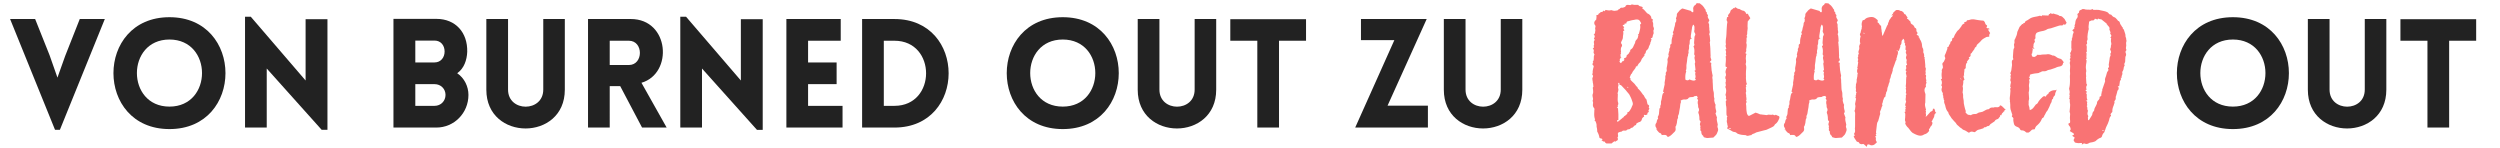
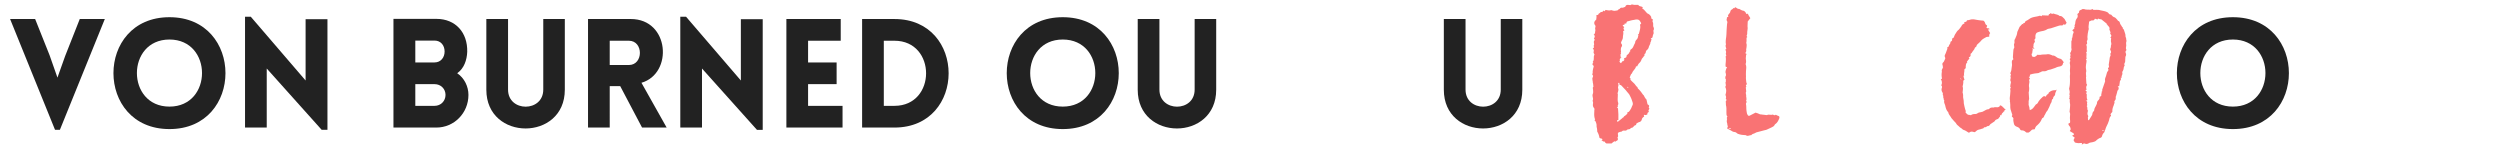
<svg xmlns="http://www.w3.org/2000/svg" xmlns:xlink="http://www.w3.org/1999/xlink" width="1440" zoomAndPan="magnify" viewBox="0 0 1080 63.75" height="85" preserveAspectRatio="xMidYMid meet">
  <defs>
    <clipPath id="A">
      <path d="M800 4h37v59.5h-37zm0 0" clip-rule="nonzero" />
    </clipPath>
    <path id="B" d="M73.209 55.76c32.262 0 32.262-48.328 0-48.328s-32.266 48.328 0 48.328zm0-9.707c-18.754 0-18.754-28.98 0-28.98s18.754 28.98 0 28.98zm0 0" />
    <path id="C" d="M244.002 38.776V8.217h-9.312v30.492c0 9.836-15.215 9.836-15.215 0V8.217h-9.375v30.559c0 22.297 33.902 22.297 33.902 0zm0 0" />
-     <path id="D" d="M718.895 39.897c-.152.227-.453.375-.527.527-.453.98-.379 2.109-.754 3.168-.227.602.148 1.434-.379 2.109-.074.078 0 .227 0 .305.152.301 0 .527-.227.754a.56.56 0 0 0-.148.301l-.152 1.66c0 .602-.152 1.055-.453 1.582-.074.152-.148.375-.074.453.227.375.074.602-.152.828-.148.227-.227.527-.301.754 0 .453-.152.754-.453 1.133 0 0-.074.148-.074.227-.152.676 0 1.281.527 1.734-.152.148-.227.301-.379.375.227.078.379.152.531.227 0 .074-.078.227 0 .301.375.379.754.98 1.203 1.133.531.152.68.453.758.906.301-.078.602-.078.828-.078.602 0 1.129-.074 1.508.531.227.375.453.375.828.148.98-.453 1.586-1.281 2.34-1.961.375-.375.602-.828.527-1.355 0-.305-.074-.68-.074-.906.074-.227.301-.301.301-.527.152-.527.375-1.133.375-1.734.152-.906.078-.906.305-1.281.074-.078.148-.305.148-.379-.148-.602.078-1.055.305-1.508.074-.227.074-.527.148-.754 0-.227.074-.379.074-.605l.305-1.656c.074-.527.074-1.133.227-1.66.148-.379.301-.754 0-1.133.676-.449 1.281-.602 2.035-.527.453 0 1.055-.148 1.281-.453.227-.375.453-.449.828-.527.605-.148 1.359.078 1.813-.453.074-.074.148 0 .148 0 .305-.074.605-.074.906-.148l.453.68c-.152.148-.227.301-.301.449.375.531.602.98.227 1.359.074.527 0 .906.148 1.207.152.602-.074 1.129.301 1.66.152.301.227.902 0 1.281-.375.602.078 1.129.152 1.656.074.379.152.906.152 1.285 0 .602 0 1.055.527 1.434-.078.676-.605 1.355 0 2.035-.078.227-.227.453-.152.602.301.527-.301 1.281.453 1.66v.074c0 .754.152 1.434.754 1.813.152.148.152.375.227.527.074.074.227.227.375.227.605.148 1.133.375 1.738.227l2.035-.152c.074 0 .148-.074.227-.152l.902-.902c.453-.453.605-1.059.832-1.586s.227-1.129 0-1.582c-.152-.453-.152-.754 0-1.133 0-.074.074-.227 0-.301-.152-1.055-.605-2.035-.301-3.094 0 0 0-.074-.078-.074l-.527-1.434c-.074-.148 0-.375.074-.449.305-.305.152-.68.152-.906-.227-.832-.453-1.66-.227-2.488v-.078c-.301-.449-.375-.902-.527-1.43 0-.152-.074-.305-.074-.453 0-.379.148-.754 0-1.055-.305-.906 0-1.812-.305-2.793s-.227-2.035-.301-3.016c0-.453-.074-.906-.074-1.359 0-.602 0-.902-.152-1.508 0-.148.078-.375.078-.602 0-.152.074-.301.074-.453a15.17 15.17 0 0 1-.379-1.961c-.074-.074-.074-.227-.074-.375l-.152-1.812c-.074-.301 0-.602 0-.902.152-.453-.301-.531-.676-.68l.754-.906c-.152-.602-.453-1.129-.379-1.582.078-.305 0-.68 0-.98l-.074-2.187c0-.453-.074-.832-.074-1.281-.078-.305-.078-.605-.078-.98-.074-.227-.148-.453-.074-.754.152-.305.152-.754.074-1.133 0-.527-.074-1.133-.148-1.66-.078-.301-.305-.676-.152-.828.379-.68 0-1.281 0-1.887.074-.527-.152-1.129-.074-1.734 0-.227 0-.453-.152-.754-.148-.227-.301-.602 0-.902s.227-.68 0-.98c-.301-.531-.602-.98-.375-1.586.074-.074 0-.227-.078-.301-.227-.301-.527-.527-.375-.98 0 0-.078-.152-.152-.227-.301-.152-.375-.453-.375-.754 0-.227-.078-.379-.305-.602-.148-.078-.227-.379-.375-.605-.227-.227-.379-.527-.605-.754-.375-.379-.828-.68-1.203-.98l.148-.152c-.148.078-.301.078-.453.078-.602 0-1.281-.305-1.508.602 0 .074-.074.074-.227.152-.602.301-.98 1.207-.828 1.883.074.379 0 .832 0 1.133-.453.152-.68 0-.828-.301-.078-.078-.152-.227-.305-.227l-3.391-.98c-.227-.074-.453.074-.605.227-.453.301-.828.602-1.129 1.055-.379.453-.906.828-.832 1.586 0 .223-.074.527-.148.754-.152.375-.379.754-.078.98 0 .375-.074.676-.074.902 0 .078 0 .152-.074.227-.305.301-.379.68-.379 1.133-.074.375-.152.828-.301 1.207-.227.676-.152 1.43-.68 2.109a.75.75 0 0 0 .074.301c.227.605.305.605-.223.98 0 .152.148.379.074.453-.301.754-.453 1.508-.453 2.262 0 .305 0 .605-.074.832a.23.23 0 0 0 .148.074c-.227.152-.375.301-.602.453 0 .152-.074.227-.074.375.074.531 0 .98-.305 1.359-.074.074-.074.301-.074.453 0 .074.074.227.074.301-.148.453-.301.906-.375 1.359-.078.223-.152.527-.078.676.227.379 0 .605-.074.906-.227.527-.453.98-.301 1.582.074.527-.074 1.133-.152 1.734-.074.68-.375 1.434-.227 2.113.078.527-.074.828-.301 1.133-.074.148-.227.449-.148.449.223.379 0 .68-.078.98-.148.379-.074.754-.074 1.133l-.301 1.809c-.078.305.074.605 0 .906l-.68 3.016v.078c.152.074.301.223.453.301zm10.934-5.582c-.527.527-1.129.453-1.734.074-.074-1.207-.074-2.41.379-3.543-.078-.074-.152-.227-.227-.301.453-.832.227-1.66.301-2.488l.227-1.508c.074-.453.074-.98.152-1.359.074-.301 0-.602.223-.906.152-.227.078-.676.152-1.129 0 0 .227-.152.227-.227-.227-.754 0-1.359.152-2.035v-1.059-.301c.375-.602.223-1.281.301-1.887.074-.527.301-.977.98-1.055-.152-.148-.379-.227-.527-.301v-.828l.227-1.512.301-1.957v-.227l.453-1.133c.074.074.301.152.375.301.074.227.227.527.227.832-.074.449.074.98-.074 1.355a1.41 1.41 0 0 0 .227 1.133c.148.301.375.676 0 1.207-.227.449-.152 1.055-.227 1.582 0 .379-.078.754-.078 1.133 0 .227-.074.449 0 .602.227.605.152.828-.301 1.281.453.906.453 1.813.379 2.793-.078.449-.078.98.301 1.203-.074.305-.227.531-.227.832 0 .453.152.906.227 1.355.074.379.152.754-.074 1.133-.078.227.074.602.074.828l.227 2.113c-.152.074-.301.148-.453.301.152.227.301.453.453.605-.074.301-.152.602-.152.828.227 1.055.227 1.355-.074 1.887.152.148.301.375.375.527-.602.527-1.355.453-2.789-.152zm0 0" />
  </defs>
  <g fill="#222">
    <path d="M23.773 56.088h2.098l19.41-47.871H34.46l-6.297 15.938-3.344 9.375-3.41-9.703-6.227-15.609H4.363zm0 0" />
    <use xlink:href="#B" />
    <path d="M115.229 29.596l23.738 26.492h2.492V8.284h-9.441v26.492L108.346 7.233h-2.492v47.871h9.375zm54.745 25.508h18.559c7.605 0 13.836-6.23 13.836-14.098 0-3.672-1.773-7.281-4.855-9.379 2.953-2.031 4.199-5.703 4.328-9.246.199-8.262-4.98-14.227-13.309-14.227h-18.559zm9.441-37.574h8.328c2.691 0 4.328 2.098 4.328 4.723 0 2.555-1.637 4.719-4.328 4.719h-8.328zm0 18.82h8.328c2.691 0 4.723 2.031 4.723 4.656s-2.031 4.719-4.723 4.719h-8.328zm0 0" />
    <use xlink:href="#C" />
    <path d="M277.37 55.104h10.625L277.108 35.76c13.77-4 12.133-27.543-4.59-27.543h-18.492v46.887h9.375V37.202h4.527zm-13.969-27.016V17.596h8.266c6.359 0 6.359 10.492 0 10.492zm39.862 1.508l23.738 26.492h2.492V8.284h-9.441v26.492L296.38 7.233h-2.492v47.871h9.375zm60.716 25.508v-9.379h-14.887V36.35h12.328v-9.379h-12.328v-9.375h14.102V8.217h-23.477v46.887zm22.422-46.887h-13.969v46.887h13.969c31.211 0 31.211-46.887 0-46.887zm0 9.379c18.227 0 18.227 28.129 0 28.129h-4.594V17.596zm0 0" />
    <use xlink:href="#B" x="385.903" />
    <use xlink:href="#C" x="281.396" />
-     <path d="M552.535 55.104V17.596h11.672V8.284h-32.719v9.313h11.672v37.508zm64.32 0v-9.441h-17.441l16.918-37.445h-28.395v9.117h14.426l-16.918 37.77zm0 0" />
    <use xlink:href="#C" x="413.636" />
    <use xlink:href="#B" x="891.401" />
-     <path d="M1030.896 38.776V8.217h-9.313v30.492c0 9.836-15.215 9.836-15.215 0V8.217h-9.375v30.559c0 22.297 33.902 22.297 33.902 0zm27.136 16.328V17.596h11.672V8.284h-32.719v9.313h11.672v37.508zm0 0" />
  </g>
  <g fill="#f97374">
    <path d="M694.007 61.99h2.188a5.77 5.77 0 0 1 1.055-.828c.078-.074.078-.152.152-.227.375.605.602 0 .906-.074.602-.227.754-.605.527-1.281-.078-.078-.078-.379 0-.379.301-.227.148-.602.148-.828-.148-.906-.074-1.133.832-1.359.301-.148.754-.074.902-.301.305-.301.531-.301.832-.301.527 0 .98.148 1.355-.379.078-.074.305-.074.527-.148s.68-.078.832-.227c.148-.305.375-.453.68-.453.223 0 .375-.152.527-.301.301-.227.527-.605.828-.754.453-.078.605-.227.527-.605 0-.074.078-.152.152-.152.453-.375.902-.602 1.508-.754.301-.148.68-.602.754-.902.074-.527.301-.832.68-1.133.148-.074.301-.227.375-.301-.074-.227-.148-.379-.148-.605 0 0 .227-.148.301-.074.602.227.98-.074 1.355-.375-.074-.152-.148-.305-.301-.527.754.223.453-.531.906-.605-.152-.152-.227-.301-.301-.453.148-.301.602-.602.301-.98-.379-.375.148-.676 0-1.055-.074-.152-.227-.227-.379-.379-.074-.074-.301-.148-.301-.223l-.453-2.039c-.227-.227-.453-.453-.602-.754-.227-.301-.379-.68-.527-.98-.227-.227-.453-.453-.605-.68-.602-.902-1.281-1.734-1.961-2.336-.148-.301-.148-.527-.301-.68-.375-.227-.602-.602-.828-.902-.453-.68-1.133-1.133-1.66-1.734-.227-.152-.527-.605-.453-.68.227-.453-.227-.527-.301-.68l.227-.68c.148-.301.227-.676.453-.902.301-.227.375-.531.527-.832.074-.148.148-.301.301-.453.453-.676 1.133-1.203 1.207-2.109.152.074.227.074.453.148.301-.527.602-1.203 1.055-1.582.527-.453.754-1.055.98-1.66.227-.375.602-.676.754-.98s.68-.527.379-.98c0 0 0-.148.074-.227.602-.148.453-.828.68-1.281.074-.074.074-.148.148-.227.453-.375.832-.754.98-1.355.078-.453.379-.906.527-1.281.078-.152.152-.305.152-.379-.074-.527.379-.828.379-1.355 0-.152.148-.305.148-.453-.074-.152-.227-.301-.375-.453.148 0 .227-.152.301-.074.301.074.375-.152.453-.305.148-.375.148-.754.301-1.129.074-.301.301-.527.227-.906-.078-.301-.078-.602-.078-1.055 0 0 .152-.074.152-.227.074-.301.074-.754-.074-.98-.453-.754.074-1.66-.453-2.414-.074 0 0-.148 0-.227 0-.301.074-.602.152-.754l-.754-.527c0-.227.074-.453 0-.602-.305-.605-.832-1.207-1.512-1.434-.148-.078-.227-.227-.301-.227l-1.281-1.434c-.301-.227-.527-.453-.828-.602.148-.152.227-.305.301-.453-.527-.527-1.508-.227-1.961-1.059H706c-.527-.074-1.055-.375-1.586.078 0 .074-.074 0-.148 0-.832 0-1.812-.453-2.187.828h-.152c-.453.152-.828.379-1.281.301-.375 0-.602.078-.754.305-.227.301-.527.375-.754.449-.074.227-.227.379-.379.379-.449.152-.828.152-1.281.227-.227 0-.453-.074-.602-.074-.301-.078-.68-.227-.906-.227-.828.301-1.582 0-2.414-.078h-.074c0 .227-.074.453-.152.605-.375-.301-.602-.453-.902 0-.078.148-.301.301-.379.301-.68-.227-.828.602-1.355.602-.152.605-.527.758-1.059.68.078.379.078 1.055 0 1.434-.074.074 0 .152 0 .227s0 .227-.074.301c-.148.152-.375.379-.527.605-.453.527-.379 1.355.074 1.883.152.152.152.301.152.527-.074.453-.301.98 0 1.512-.301.602.074 1.508-.828 2.035.676.148.301.754.602.98-.301.301-.68.453-.227.902.074.078.152.531-.152.754-.074.078-.074.227-.074.305-.148.527.301 1.207-.074 1.734-.074.074-.074.227 0 .301.227.375.074.68-.453.98.602.453.527.98.379 1.508-.078.152.074.301.074.453.074.227.375.602.301.754-.375.527-.227 1.133-.301 1.734a2.3 2.3 0 0 1-.227.98c-.301.301-.227.527.074.754-.227.152-.301.301-.453.379.078.223.078.527.227.602.453.301.379.68.227 1.055a10.84 10.84 0 0 0-.301 1.508c-.074.305.074.832-.074 1.059-.379.527.301.754.227 1.129-.078.301-.078.527-.227.68-.301.301.227.68-.152.98.379.301.152.828.301 1.207.152.602.152 1.207.227 1.809-.375.152-.227.453-.227.754 0 .152.078.379.078.527 0 .605.148 1.133-.152 1.813-.227.68.074 1.355.152 2.109 0 .152-.078.305-.078.453-.074.152-.148.379-.074.527.301.527.074 1.059.074 1.586a2.12 2.12 0 0 0 .227.98c.227.301.527.676.453.902-.074.379-.074.754-.074 1.133-.078 1.133-.078 2.262.375 3.316a1.13 1.13 0 0 0-.301.227c.152.305.453.453.527.68.227.605.453 1.207.379 1.809 0 .605.227 1.059.227 1.586.074.301 0 .68.074.906a7.24 7.24 0 0 1 .906 2.41c0 .305.227.379.375.453.379.152.832.074.98.527-.148.152-.301.227-.453.305.379.223.754.602 1.059.602.602-.074.375.301.602.453.152.148.301.227.527.375zm7.164-48.414c.227-.227.453-.379.605-.527-.527-.527-.527-.98-.078-1.281l-.676-.68c0-.605 1.055-.074.754-.906.301 0 .527 0 .828-.074 0-.605.227-.906.98-.98.754-.227 1.508-.453 2.34-.527.449-.152 1.055-.227 1.582-.152.453.074.828.379 1.055.832.152.223.301.527.453.828-.152.152-.375.375-.527.602.375 1.359-.227 2.715-.527 4.074h-.379v.148c.301.227.152.453.078.758-.078.602-.305 1.129-.754 1.508-.305.375-.531.754-.531 1.281 0 .148-.227.375-.301.602-.375.68-.527 1.434-1.129 1.961-.227.152-.453.379-.758.605.078.148.305.527-.223.754-.078 0-.078.227-.078.301-.227.453-.602.754-.98 1.055-.375.227-.074.906-.602 1.133-.227.074-.379.227-.605.227-.074.148-.148.375-.227.527.152.074.305.074.453.074-.375.227-.453.832-1.055.754-.074 0-.227.379-.375.527-.227.379-.305.305-.605 0-.074-.148-.227-.227-.301-.301.074-.227.227-.453.227-.602-.152-.527 0-.832.453-1.059.074 0 .148-.148.227-.148-.152-.074-.305-.074-.379-.074 0-.379 0-.68-.074-.906 0-.301 0-.527.227-.68.227-.074-.379-.375 0-.602.074-.078 0-.305 0-.453-.078-.68-.152-1.434.301-2.035.301-.453.148-.98-.301-1.512.074-.902.828-1.508.828-2.562 0-.828.375-1.66.074-2.488zm-1.656 22.246c.074.227.074.527.148.832.527 0 .906.375 1.207.754.68.754 1.434 1.43 1.961 2.188.379.449.754.828 1.055 1.281.379.754.832 1.582 1.059 2.336s.676 1.508.301 2.262c-.301.531-.453 1.207-.832 1.734-.148.227-.227.453-.375.605-.152.227-.301.375-.453.527-.301.152-.828.152-.527.754-.379.301-.68.68-1.055.906-.227.148-.379.227-.531.453 0 .223-.301.301-.527.449-.074.152-.227.227-.301.305l-1.887 1.508c-.074-.379-.148-.605-.223-.832.223 0 .375 0 .602.078v-2.566l-.152-2.488c-.074-.227-.301-.453-.527-.68h.453l.074-.074c-.301-.301-.074-.602 0-.828.152-.453.152-.754 0-1.133-.148-.453-.148-.98-.148-1.508l.074-1.887c0-.227-.074-.449-.227-.676.074 0 .152-.078.227-.078.074-.602.379-1.281.152-1.809-.305-.754.453-1.434-.078-2.113 0 0 .227-.223.305-.375.074 0 .148.074.227.074zm3.996 1.961h-.68c.227-.375.453-.301.68 0zm0 0" />
    <use xlink:href="#D" />
    <path d="M749.812 3.17h-.301c-.148.227-.227.527-.527.375-.375-.227-.301.305-.527.379-.453.227-.98.527-.98 1.207 0 .148-.152.301-.227.453-.227.223-.375.527-.602.754-.152.301-.305.602.074.902-.301.078-.527.152-.68.227 0 .301 0 .527-.148.98 0 .152 0 .301.074.453.301.379.301.828.148 1.281 0 .227-.074.453-.074.68-.148 1.355-.148 2.641-.227 3.996 0 .68-.148 1.359-.227 2.035-.074.531-.074 1.059-.074 1.66-.074.152.152.379.152.453-.379.68-.152 1.281.074 1.961.074.301-.152.375-.379.375.227.605.453 1.133.227 1.66-.074.152 0 .301 0 .453.152.379.305.68-.148.98 0 .074.074.152.074.227 0 .375.152.754.074 1.055 0 .68-.074 1.434-.148 2.113v.902c.148.152.453.227.676.379-.148.227-.301.379-.375.527-.227.754-.527 1.434-.152 2.262.078.305.078.832-.148 1.059-.227.375 0 .754-.078 1.055.531.375 0 .828.227 1.207-.527.68.379 1.508-.227 2.188-.074.074 0 .148 0 .227.453.98.453 1.883.152 2.938-.152.227-.152.531 0 .758.074.301.301.602.074.98 0 .074-.074.375 0 .449.527.379.152.68-.074 1.059.074.449.074.902.074 1.355 0 .301.078.527.152.832 0 .223.074.527.074.828v.375 1.285c.078.602-.148 1.355.453 1.809-.227.375-.453.68-.152 1.055.078.078 0 .152-.074.227-.074.527-.148 1.055.074 1.586.152.375 0 .902.305 1.281v.148c-.078.305-.227.68-.305.906l1.586.828c.301.152.602.379.906.531.527.223 1.129.074 1.582.527.379.453.98.527 1.434.676.754.227 1.582.227 2.336.305.152 0 .305 0 .305.074.828.602 1.582-.152 2.336-.074.379-.68 1.133-.527 1.582-.906.379-.227.754-.379 1.207-.453l3.168-.828c.227 0 .379-.078.605-.152l1.961-.902c.602-.305 1.281-.531 1.582-1.285.074-.148.152-.227.227-.227.906-.602 1.355-1.582 1.734-2.562.152-.602 0-.906-.602-1.055-.305-.078-.605-.305-.906-.453-.453.301-.605.301-1.133 0-.074 0-.148-.074-.227-.074-.754.375-1.656-.227-2.41.223 0 .078-.152 0-.305 0l-1.961-.223c-.227-.078-.527-.078-.754-.078-.676-.301-1.281-.602-1.961-.754l-2.637 1.359c-.305.148-.68-.078-.832-.453-.375-.527-.301-1.133-.453-1.734-.148-.98 0-1.961-.223-2.867-.078-.301.223-.68.375-1.055 0 0-.074-.074-.152-.074-.074-.078-.148-.078-.223-.078.074-.301.223-.602.223-.828 0-.453-.074-.828-.148-1.281 0-.301.074-.68-.074-.906-.078-.453-.152-.754.074-1.129.074-.078 0-.227 0-.379-.074-.453-.074-.98-.152-1.508.078 0 .152-.152.227-.227-.074-.379-.453-.754.152-.98 0-.074.074-.301.074-.301-.375-.68-.227-1.359-.375-2.039-.078-.301 0-.676 0-1.055 0-.754-.078-1.508 0-2.262.074-1.055.301-2.113-.152-3.168.301-.828.227-1.582.074-2.414v-.074c.078-.527.078-1.133.152-1.734h.375c-.301-.152-.449-.375-.754-.527.379-.453.527-.98.379-1.586 0-.223.148-.527.148-.828 0-.453.152-.906.078-1.281-.152-.453-.227-.828-.078-1.281.078-.379 0-.832 0-1.207 0-.301 0-.605.379-.754-.379-.453-.379-.453-.152-1.059.078-.148.078-.301.078-.449-.078-1.059.375-2.039.148-3.094v-.152l.078-1.957 1.129-1.434-.828-1.359c-.227-.602-.227-.68-.906-.453 0-.074 0-.074-.074-.148-.227-.754-.754-1.281-1.66-1.359-.301-.074-.602-.301-.906-.453-.148-.074-.301-.223-.375-.223-.68.074-1.133-.379-1.586-.68zm-2.035 52.262c-.301.301-.602.227-.98.227v-.152l.906-.227c0 .074 0 .074.074.152zm0 0" />
    <use xlink:href="#D" x="55.503" />
  </g>
  <g clip-path="url(#A)">
    <g fill="#f97374">
-       <path d="M806.374 63.35h.148c.078-.98.305-1.133 1.207-.832.078.078.152.078.227.152.68.227 1.359.074 1.887-.301.227-.227.527-.453.754-.68.148-.148.301-.227.074-.527s-.375-.754-.301-1.055c.074-.453-.074-.832-.227-1.207 0 0 .074-.074.074-.152.078 0 .227 0 .379-.074-.074-.227-.227-.453-.301-.68.148-.148.301-.227.301-.227-.074-.375-.227-.602-.152-.754l.379-3.242c.074-.453.148-.906.375-1.207.227-.375.305-.68.379-1.055.227-.605.301-1.207.527-1.812.152-.449.227-.977 0-1.281l.527-1.281.227-.828c.074-.301.453-.527.301-.98-.227-.453.152-.906.227-1.281 0-.453.227-.906.379-1.285.074-.227.074-.449.227-.602.301-.301.754-.527.527-1.055 0-.078.074-.152.074-.227.301-.453.074-1.059.527-1.434.078 0 0-.152.078-.227.148-.527.074-1.133.375-1.734s.301-1.359.68-1.961c.148-.379 0-.98.227-1.434.375-.602.301-1.281.602-1.961.301-.527.379-1.129.605-1.809 0-.152-.078-.379 0-.527l.676-1.812.605-1.734c.074-.148.375-.375.301-.527-.152-.527.301-.98.301-1.582.078-.379.379-.754.305-1.207 0-.227.148-.527.074-.68s-.379-.148-.68-.301c.379-.227.605 0 .98.074l.754-1.961s-.152-.148-.227-.148c.227-.379.527-.754.605-1.059.148-.602-.078-1.281.602-1.734.074 0 0-.227.074-.375.453.074.453.453.605.754.148.375-.227.906.375 1.281 0 0-.074.227-.074.301 0 .152-.074.379 0 .453.453.301.227.828.227 1.207s-.152.754.227.98c.074.074.074.301.074.379-.375.375-.148.828 0 1.203.152.305.152.531.078.754-.152.453-.305.906-.078 1.359.227.379.227.68.152.98-.152.527 0 1.055.227 1.582-.152.152-.379.227-.527.379.074.602.301 1.133 0 1.582-.152.227-.227.453.074.68.074.074.152.379.152.453-.453.375-.152.754-.078 1.207.078.227-.074.453.301.602v.078c-.148.074-.301.074-.301.074v.602c-.074.605-.074 1.207-.074 1.887 0 .527-.074 1.133-.152 1.66v.227c.305.227.152.375.078.527-.078.227-.078.453 0 .68.148.527.074 1.055-.078 1.582.227.227.527.453.078.828-.078.078 0 .305 0 .453 0 .301 0 .68-.078.98 0 .379-.148.828.152 1.207.074.074-.074.301-.074.527-.152.605-.605 1.281.074 1.887-.152.148-.68.148-.152.527.078 0-.074.301-.074.453-.152.301-.227.68.074.98l-.527.375c.074.227.301.453.301.68.078.527 0 .98 0 1.434 0 .68-.301 1.434.152 2.109.074 0 .074.078.074.152-.301.301-.227.68 0 1.055.152.305.379.605.605.906.148.227.375.301.527.527l1.055 1.359c.227.301.527.527.754.754.605.301 1.207.676 1.887.902.98.379 2.035.531 3.016-.148.074-.078.227-.078.379-.152.527-.148 1.055-.453 1.43-.906.227-.148.531-.676.453-.828-.301-.602.453-.754.453-1.207 0-.301.453-.527.605-.828.223-.379.375-.754.375-1.133.074-.148-.227-.375-.375-.602.148-.227.375-.453.449-.754.305-.605.754-1.207.754-1.887.078-.527.305-.828.832-1.055l-.527-.527c.227-.379-.152-.527-.152-.832-.074-.602-.453-.527-.828-.375.148.68-.227.902-.754 1.129-.227.078-.379.227-.531.453l-1.43 1.586c-.078.074-.227.074-.453.148.375-.527.227-.98.148-1.355-.148-.453.379-.98-.223-1.359.449-.074.301-.375.223-.602-.223-.906-.527-1.734-.223-2.715v-.152l.074-3.469c0-.074-.074-.227-.074-.301-.305-.828-.531-1.66-.078-2.488.152-.227.453-.527.379-.68-.227-.602.074-1.055.227-1.508 0-.152-.078-.227-.152-.379 0-.074-.074-.148-.074-.148.301-.301.074-.527.074-.832-.074-.375-.227-.828-.074-1.207.148-.527-.078-.828-.301-1.055.074-.301.301-.602.223-.68-.223-.375-.074-.676-.074-1.055.074-.375.152-.828 0-1.055-.227-.379-.148-.754-.148-1.133l-.227-2.562c-.078-.227-.227-.453.074-.68l-.379-.375c.152-.832-.074-1.508-.449-2.187.074 0 .148-.078.148-.078 0-.375 0-.602-.074-.902 0-.152 0-.379-.152-.527-.301-.453-.301-.906-.375-1.434 0-.605-.227-1.133-.453-1.734-.152-.301-.379-.605-.527-.906-.078-.148-.078-.301-.078-.527h-.375c.227-.754-.152-.98-.906-1.207.227-.375.605-.754.227-1.207-.227-.227-.301-.453-.301-.754 0-.453 0-.828-.527-1.055a.34.34 0 0 1-.227-.227c-.227-.527-.527-1.055-1.055-1.281-.531-.301-.754-.68-.68-1.133-.227-.301-.527-.527-.754-.754-.152-.152-.301-.453-.453-.453-.68-.148-.152-.453-.074-.68-.227-.223-.379-.449-.527-.676-.227-.301-.305-.754-.832-.754-.074 0-.148-.227-.227-.379-.148-.148-.148-.375-.301-.453-.453-.375-.906-.754-1.66-.527.078-.148.078-.301.152-.453-.605.227-1.207-.227-1.809.227-.453.379-.832.832-1.207 1.133l.227.453c0 .074-.078.074-.078.074-.074-.074-.227-.074-.375-.152-.078.227-.152.453-.305.68.078 0 .078.074.078.074.148-.148.301-.301.527-.449-.301.902-.379.98-.605.98-.301.375-.449.676-.676.98-.152.148-.227.301-.301.449-.305.379-.078.98-.605 1.133.301.602-.301.98-.453 1.434l-1.656 3.844c-.078.152-.152.227-.227.379-.152-.379-.227-.754-.227-1.133s-.152-.676-.152-.98c0-.375-.074-.754-.152-1.129 0-.301-.074-.68-.074-1.207-.754-.074-.68-1.133-1.508-1.359v-.227c0-.301.152-.676 0-.828-.453-.375-.906-.828-1.434-1.055-.527-.301-1.129-.301-1.883-.227-.754.148-1.512.301-2.113.906-.227.223-.379.449-.754.375-.152 0-.379.227-.379.379-.227.602-.375 1.129-.301 1.734 0 .227.074.449.152.676h-.078c-.074.305-.074.605-.074.906-.148.301-.227.605-.301.906-.152.375-.074.754-.301 1.055-.301.527-.152.98.148 1.281-.148.605-.301 1.133-.301 1.586 0 .527-.148 1.129.301 1.582-.148 0-.301.074-.449.152.074 0 .074 0 .148.074-.148.301-.227.68-.375.906.074.449.074.754.074 1.129-.074.68-.605 1.281-.227 1.961 0 .078.074.301 0 .301-.301.379-.301.754-.227 1.207 0 .152-.152.305-.301.527.375.305.301.758.148 1.207-.074.305 0 .527.152.605l-.227 1.582c0 .227-.074.453-.148.68 0 .074-.078.227-.078.227.379.152.152.375.078.602-.152.453-.152.98 0 1.434a4.41 4.41 0 0 0 .301.68c-.227.074-.379.227-.527.375.148 0 .301.078.301.152l-.227 1.133c0 .301-.152.527-.152.828.078.602 0 1.055-.227 1.66 0 .074-.074.074-.074.148 0 .453 0 .832-.074 1.285 0 .449.148.902.074 1.281-.152.527.074.754.301.98-.148.227-.301.375-.227.527.152.453-.449.906-.074 1.355-.453.379-.074.605.074.832l-.449 2.262c0 .301.148.68.148.98 0 .375-.074.68-.148 1.055l.074.074c-.074.305-.227.605-.301.98 0 .152.227.453.227.68.074.605 0 1.207 0 1.887v3.543c0 .453 0 .906-.078 1.359 0 .754.301 1.508-.301 2.188-.074.074 0 .375.074.602.078.152.152.227.227.379l-.527.148c.074.379.227.68.379.98l.902 1.359c.078.148.305.148.453.227.227 0 .379 0 .527.301.227.527 1.059.828 1.66.602.152 0 .379 0 .453.078l1.207 1.055zm-1.434-49.172c.152 0 .375.078.602.078v.227c-.227-.078-.449-.078-.602-.078v-.227zm0 0" />
-     </g>
+       </g>
  </g>
  <path d="M848.678 10.108c-.301.152-.676.301-.98.602-.223.227-.301.605-.527.832-.453.602-.828 1.207-1.43 1.656-.453.453-.68.98-1.059 1.512-.301.449-.453.98-.68 1.508-.074.074-.148.148-.223.148-.379.152-.531.379-.453.832 0 .148-.152.602-.305.602-.301.074-.449.379-.449.453.074.527-.305.828-.527 1.207-.152.301-.152.902-.832.98 0 0 0 .074-.074.074l.148.301c-.074.379-.148.754-.301.98-.227.68-.453 1.285-.754 1.887s0 .98.152 1.434c-.078.227-.152.527-.301.754-.152.375-.305.828-.605 1.055-.375.379-.453.68-.301 1.133.074.227.074.453.152.828-.078 0 .074.074.148.152h-.148c0 .602-.68.98-.453 1.734v.301a7.36 7.36 0 0 0 .074 2.867c-.152.074-.301.223-.527.375.527.453.68 1.961.148 2.488.379.379.453.68.305 1.207-.227.527-.152 1.207.148 1.734a1.45 1.45 0 0 1 .305.906c-.078.148-.078.301 0 .453.375.375-.078.98.375 1.355 0 0-.074.074-.074.152 0 .148.074.301.074.375.074.227.227.301.227.453-.227.754.152 1.359.375 2.035.227.98.453 2.113 1.285 2.941 0 0 .074.078.074.152.152.828.754 1.434 1.207 2.188.227.453.68.828.98 1.207.375.527.98.902 1.281 1.508.301.527.828.828 1.207 1.207.227.227.453.453.754.602.527.301.754.754 1.359.906.676.227 1.281.68 1.883 1.055a.49.49 0 0 0 .453 0c.527-.453 1.133-.453 1.809-.227.379.152.68.074.906-.227.301-.227.527-.453.828-.602.531-.227 1.207-.301 1.734-.527.379-.152.754-.078.98-.527 0-.078.227-.152.305-.152.449.074.754-.227 1.055-.379.074-.074.152-.148.301-.148.527.074.754-.301 1.055-.68.078-.152.305-.301.453-.379.379-.223.754-.527 1.133-.754.453-.301.453-.449.68-.754.301-.227.754-.375 1.129-.527l.227-.227a5.39 5.39 0 0 1 .605-.754c.074-.227.074-.453.148-.754.152.074.227.152.379.227.227-.375.227-.906.754-1.207.148-.148.227-.527.602-.527-.074-.527.379-.68.605-.906-.227-.148-.605-.227-.68-.375-.074-.227-.152-.301-.379-.379-.148-.074-.227-.227-.301-.375-.301-.152-.527-.453-.828-.527s-.453.148-.453.453c0 0-.152 0-.227.074-.453.375-.98.227-1.508.227h-.379c-.301.074-.602.227-.902.148-.379-.074-.605.078-.98.152-.379.152-.379.527-.906.602-.68 0-1.281.453-1.887.754-.301.152-.602.379-.902.379-.453.152-.832.152-1.281.301-.078 0-.152.078-.227.078-.379.223-.754.527-1.207.527-.754 0-1.508.074-1.961.527-.379-.078-.68-.152-.98-.152-.605-.074-.906-.602-1.281-.902-.152-.078 0-.453 0-.68 0-.152-.078-.379-.152-.527-.227-.754-.453-1.66-.602-2.488-.152-.531-.078-1.059-.152-1.586-.074-.68-.301-1.355-.227-1.961 0-.602-.074-1.129-.227-1.434.074-1.055.301-1.961 0-2.637.074-.531.227-.832.227-1.207.074-.301.074-.527.074-.754-.074-.453.078-.832.527-.98-.223-.605-.375-1.133-.449-1.734.074 0 .148-.078.301-.078 0-.148-.074-.301-.074-.449 0-.453.074-.98.148-1.434 0-.379 0-.906.152-.98.676-.301.375-.754.453-1.133.074-.602.074-1.281.676-1.66-.074-.148-.227-.301-.148-.375l.676-.906c.453-.453.453-.453.078-.902.074-.078.074-.078.148-.078.379-.227.68-.375.68-.98-.074-.227-.074-.754.527-.828v-.227l.605-.828c.227-.305.527-.605.602-.98s.379-.453.605-.68c.227-.152.227-.68.449-.906.605-.602 1.285-1.129 1.813-1.809.527-.605 1.281-.98 1.961-1.359.301-.227.754-.227 1.129-.227.152-.074.227-.074.379-.148-.074-.527-.074-.98.375-1.434l-.98-1.582c.305 0 .531 0 .68-.078-.074-.301-.148-.453-.527-.453-.152.078-.375 0-.527-.148-.227-.074-.379-.301-.152-.453.305-.301.152-.602 0-.754-.527-.227-.602-.68-.754-1.133-.227-.375-.453-.828-.902-.828-1.285-.074-2.566-.301-3.773-.527-.375-.074-.828 0-1.207 0-.375.074-.754.227-1.129.301s-.832-.074-.906.527c0 .078-.301.152-.375.227-.227.074-.453.074-.68.152.074.148.074.301.148.527zm-1.809 23.754c.152.152.301.227.453.301v.152c-.227-.074-.379-.152-.527-.227 0-.074.074-.148.074-.227zm38.084 6.71c-.074 0-.074-.074-.152-.074-.148.152-.375.379-.602.527-.074.078-.152.227-.227.379-.152.375-.375.453-.754.148-.074 0-.152-.074-.152-.074-.375.227-.676.379-.902.68-.527.453-.98.98-1.434 1.582-.301.453-.453 1.059-1.055 1.285a.88.88 0 0 0-.379.375c-.527.68-.98 1.508-1.887 1.961-.148 0-.301.152-.527.227 0-.227-.148-.379-.148-.527.074-.906-.605-1.66-.305-2.566.078-.074-.074-.148-.074-.227 0-.449.074-.828.152-1.281 0-.074.074-.148.074-.301l-.152-2.262c0-.227-.074-.453 0-.605.152-.754.227-1.43.152-2.109-.074-.301-.074-.527-.074-.754 0-.832.375-1.508.074-2.262-.074-.078 0-.227 0-.227.527-.527.301-.832-.152-1.133.227-.227.453-.301.605-.453-.227-.301-.152-.602.074-.676.453-.152.98-.305 1.508-.379.68-.152 1.434-.152 2.113-.301.152-.078.301-.227.453-.227.453-.152.902-.527 1.434-.527.602.074 1.203 0 1.734-.305.602-.375 1.355-.301 1.961-.602l1.582-.527c.453-.227.98-.453 1.434-.527.902-.152 1.809-.379 1.883-1.508 0-.078.078-.078.152-.152.301-.227.074-.453-.074-.602-.078-.227-.301-.379-.453-.605a1.47 1.47 0 0 0-.98-.602c-.453-.152-.98-.305-1.359-.605-.527-.375-.98-.754-1.656-.754-.152.074-.305-.074-.453-.148-.605-.227-1.281-.531-2.035-.379-.906.152-1.812 0-2.715.227-.605.074-1.133 0-1.66 0 0 .074 0 .074.074.152l-.906.676c-.375.152-1.281.078-1.355-.375 0-.379-.379-.832.152-1.133v-.375l.223-1.359-.375-.375 1.055.148v-.148l-.453-.453c0-.227 0-.453.078-.605 0-.449 0-.902.301-1.281.227-.375.527-.754.074-1.207a.81.81 0 0 1 .152-.375c.527-.379.227-1.059.301-1.508.074-.605.301-1.207.828-1.434.906-.379 1.734-.527 2.566-.68.527-.152 1.055-.301 1.508-.602.301-.227.68-.305 1.055-.379.453-.074.832-.152 1.207-.301l2.789-.906c.453-.148.98-.227 1.512-.148.148.074.375-.227.602-.379v-.152l.754.227c.227-.227.379-.527.68-.828l-.906-1.66-.453-.453c-.449-.449-.902-.98-1.734-.828v-.074c-.602-.527-1.355-.605-2.109-.832-.152-.074-.453-.227-.605-.148-.453.227-.828 0-1.207-.227-.148.301-.301.602-.602.375l-.227.68c-.98 0-1.887-.074-2.867-.074v.375c-.375-.074-.828-.301-1.129-.148-1.434.453-3.016.375-4.301 1.355-.375.227-.754.527-1.129.68-.453.227-.754.453-.754.906l-.754.227c0 .148.074.301.074.449-.152-.074-.301-.074-.453-.148l-.98 1.055c-.148.152-.301.379-.375.605l-.605 1.355c-.074.227-.227.379-.227.602-.074.68-.227 1.285-.527 1.887-.148.227-.148.527-.301.754-.227.379-.453.754-.379 1.281 0 .305.078.605-.074.906s-.152.605-.074.98c0 .301.148.754 0 .98-.379.602-.301 1.133-.379 1.734l-.148 2.188c0 .301.148.68.227.98-.379.152-.68.527-.68 1.129 0 .453.074.906.074 1.359l-.301 2.188c-.074.453-.301.906-.453 1.355.074.152.227.379.301.531-.074.301-.301.676-.227.828.379.754-.375 1.434.152 2.188.152.301-.074.902-.152 1.434 0 .375-.227.754.078 1.055.074.074.148.227.074.227-.453.375-.152.828-.152 1.281l-.148 1.887c-.078.676-.227 1.355-.078 2.109.078.379-.148.832.152 1.207 0 0-.074.074-.074.152.148.754 0 1.582.148 2.336 0 .301.152.605.227.906l.605 1.883c-.305.379-.305.68.148.98.152.152.305.379.305.531-.152.828.074 1.508.223 2.262.227.828.832 1.129 1.434 1.355s.98.527 1.281 1.133c.152.301.453.375.832.375s.754.152 1.055.305l.754.602c.379 0 .68.074.906 0 .074 0 .227 0 .227-.074.375-.227.68-.527.98-.832s.602-.449 1.055-.449c.301.074.527-.078.602-.453.078-.301.305-.68.531-.98.902-.754 1.734-1.586 2.184-2.641.152-.301.305-.754.531-.828.602-.227.602-.832.902-1.285.379-.527.527-1.203.98-1.656.379-.453.527-.906.754-1.359.453-.754.605-1.656 1.133-2.414.301-.449 0-1.281.754-1.582 0-.453.152-.906.527-1.207.227-.227.379-.527.379-.754 0-.754.527-1.281.602-2.035-.227.148-.453.301-.602.301-.832-.074-1.586.152-2.34.68-.301.227-.602.453-.527.902zm19.081-36.648h-.227c-.527.453-1.207.227-1.812.227-.375.074-.828-.078-1.281-.078-.074 0-.148-.074-.227-.148h-.902c-.227.148-.453.301-.68.375-.527.152-.754.453-.754.98-.078.227-.078.379-.379.453-.148.074-.227.301-.375.527.227.227.227.832.074 1.281-.152.152-.227.379-.301.453-.527.68-.605 1.434-.68 2.188-.074.453-.453.832-.152 1.359l-.301.301c0 .074.078.227.152.375l-.98.906c.602.453.754.754.453 1.281-.227.379-.227.832-.305 1.207 0 .301-.148.68-.223.98-.078.078-.152.152-.152.227.301.453-.152.754-.152 1.133v1.809c0 .453-.074.906.078 1.359.074.449-.152.754-.227 1.129 0 .227-.227.453-.453.68.375.453.227 1.055.074 1.66 0 .074.152.227.227.375-.152.227-.301.379-.453.605.301.375.379.754.152 1.203-.074.152-.074.379-.074.605.223.906.148 1.734.074 2.715-.074.754.148 1.582 0 2.336-.074.68 0 1.285 0 1.887 0 1.207 0 2.414-.301 3.621-.078.227-.078.527 0 .754.148.602.301 1.207.074 1.809v.453c.074.074.227.301.152.301-.305.453.148 1.059-.379 1.434.379.074.453.379.379.602-.078.68.074 1.285.148 1.887 0 .98-.148 1.961-.227 3.016 0 .078-.074.152 0 .227.379.68.152 1.434.152 2.113-.074.68.074 1.281.074 1.887 0 .676-.074.754-.68.902-.148.453.078.754.379 1.133.301.301.453.828.527 1.281.074.227-.227.527-.375.906.449.227.754.449 1.129.676.453.152.754.531.605.906-.078.074-.305.152-.453.227-.078.074-.227.152-.301.152l1.129.828c-.148.375-.301.754-.527 1.133.074.074.227.223.301.375.152.754.754.754 1.281.828.605.152 1.285 0 1.887 0 .074 0 .152.078.227.078 0 .227-.074.375-.152.527h.305c.301-.379.902-.453 1.281-.301.074.074.227.148.301.148.379-.074.906-.074 1.207-.375.527-.301 1.129-.301 1.734-.453.527-.152 1.133-.301 1.434-.68.602-.527 1.207-.98 1.961-1.207.227-.074.527-.453.602-.754.152-.754.68-1.355 1.207-1.883-.074 0-.227-.078-.227-.078.152-.375.379-.602.453-.902.227-.906.68-1.66 1.055-2.492l.527-1.43c.152-.68.227-1.359.832-1.887v-.379c-.379-.223-.152-.375 0-.676.227-.301.602-.605.602-.906-.074-1.055.301-1.961.68-2.867v-.301c.301-.301.301-.828.152-1.207.602-.676.676-.902.602-1.809 0-.152.074-.301.152-.453l.449-1.582c.078-.301.078-.605.305-.906.301-.227.375-.602.375-.98.078-.227-.227-.375-.375-.602 0 0 .074-.078.074-.152h.527l.301-2.035c0-.227.078-.379.227-.453.305-.301.227-.68.152-1.055v-.227c.152.148.227.227.301.227.074-.379 0-.832.227-1.207.227-.527.227-.98.074-1.359.305-.527.527-.902.605-1.355s.074-.906.375-1.281c.078-.078.078-.305.078-.379-.305-.453 0-.828.148-1.207.078-.074.078-.227.078-.375.074-.379 0-.754.074-1.133 0-.453 0-.906.227-1.281.148-.453.148-.754 0-1.133s-.227-.68 0-.98c.148-.148.301-.453.227-.602-.453-.68.074-1.434-.078-2.187-.074-.301 0-.68 0-1.133.305-.301 0-.828 0-1.281 0-.527-.375-.906-.301-1.508 0-.453-.227-.98-.375-1.508-.227-.527-.227-1.133-.754-1.434-.078-.074 0-.375 0-.527-.078-.074-.227-.074-.305-.074-.227-.754-.902-1.207-.98-1.961-.074-.227-.301-.605-.449-.68-.453-.074-.531-.453-.758-.68-.375-.375-.676-.828-1.129-.98-.605-.148-.98-.602-1.359-1.055-.074-.074-.227-.152-.301-.152-.453.078-.68-.301-.906-.527-.148-.148-.223-.301-.375-.375-1.055-.605-2.262-.68-3.395-.98-.902-.227-1.883-.078-2.863-.152-.078 0-.152-.152-.227-.301zm3.922 35.746c0 .301-.078.602-.152.902 0 .078-.074.152-.074.227.227.605-.227.832-.754 1.059.223.676-.227 1.207-.68 1.656-.227.305-.379.531-.379.906 0 .301-.148.605-.301.906-.301.754-.828 1.355-.906 2.188 0 .227-.148.449-.301.602-.375.379-.453.754-.527 1.207 0 .227-.152.453-.227.602l-1.281 2.039c-.527-.152-.301-.527-.379-.832 0-.227-.074-.527.078-.676.148-.305-.078-.531-.152-.758-.227-.527-.074-1.055 0-1.582.074-.074.152-.227.152-.227-.605-.602-.078-1.434-.605-2.035 0-.074.152-.227.227-.379 0-.301-.148-.676-.074-.98.148-.449.074-.676-.453-.902 0 0-.074-.078-.074-.227.148.074.301.074.375.148.152-.148.227-.301.301-.375-.449-.828-.223-1.66-.301-2.488-.074-.152-.227-.301-.375-.527.148-.078.301-.152.527-.305-.227-.301-.453-.602-.754-.902.227-.078.301-.078.527-.078-.074-.449-.152-.828-.152-1.281.078-.301.227-.602.379-.902-.074-.152-.227-.379-.301-.605l-.152-2.488c-.074-.227.074-.453.074-.602 0-.227-.074-.379-.074-.605v-.301c-.074-.152 0-.227 0-.379-.074-.074-.074-.148-.074-.148.375-.832 0-1.66 0-2.414 0-.527.074-1.133.148-1.66a6.4 6.4 0 0 0 .152-1.281c0-.152-.152-.375-.301-.602 0-.078.453 0 .301-.531-.152-.449 0-1.129 0-1.656.074-.227-.074-.453-.227-.68.602-.379.227-.98.301-1.582 0-.605.152-1.285-.301-1.812.527-.148.453-.527.453-.902-.074-.305-.152-.68 0-.832.375-.602.148-1.129.148-1.66l.152-1.43c.152-.68.227-1.359.453-1.961 0-.078-.074-.227-.074-.305-.152-1.055.227-2.035.148-2.863.379-.152.754-.379 1.055-.527h.305c.754 0 .828-.078 1.207-.754.301.074.676.227 1.129.375.078-.453.379-.453.754-.227.301.078.527.078.906.152l2.262 1.809c.152.078-.152.379.227.379.227.676 1.281 1.055.98 2.035v.227c.152.375.379.754.453 1.207.074.148-.074.375-.152.527.68.754.68.98.078 1.734.148.074.301.152.375.152-.074.602-.152 1.129-.074 1.656.148.527.227.98 0 1.508-.078.227 0 .531-.078.832s-.223.602-.301.828l.379.98c.074.301 0 .605-.227.832-.074.074-.074.301-.074.301.301.527 0 .828-.152 1.207-.074.301-.152.602-.152.902l-.375 2.488c0 .152.074.379.074.605.074.227.074.527-.152.602-.375.227-.223.379-.148.605.227.375 0 .828-.301 1.129-.152.152-.227.453-.305.68-.074.379-.227.754-.301 1.133-.227.676-.602 1.355-.453 2.109.078.078 0 .227 0 .379l-1.207 3.469c0 .074-.074.227-.074.301.301.379 0 .453-.227.605 0 .074.078.074.078.074zm.223 16.969c.152-.605.379-.531.758-.305-.227.078-.453.152-.758.305zm0 0" fill="#f97374" />
</svg>